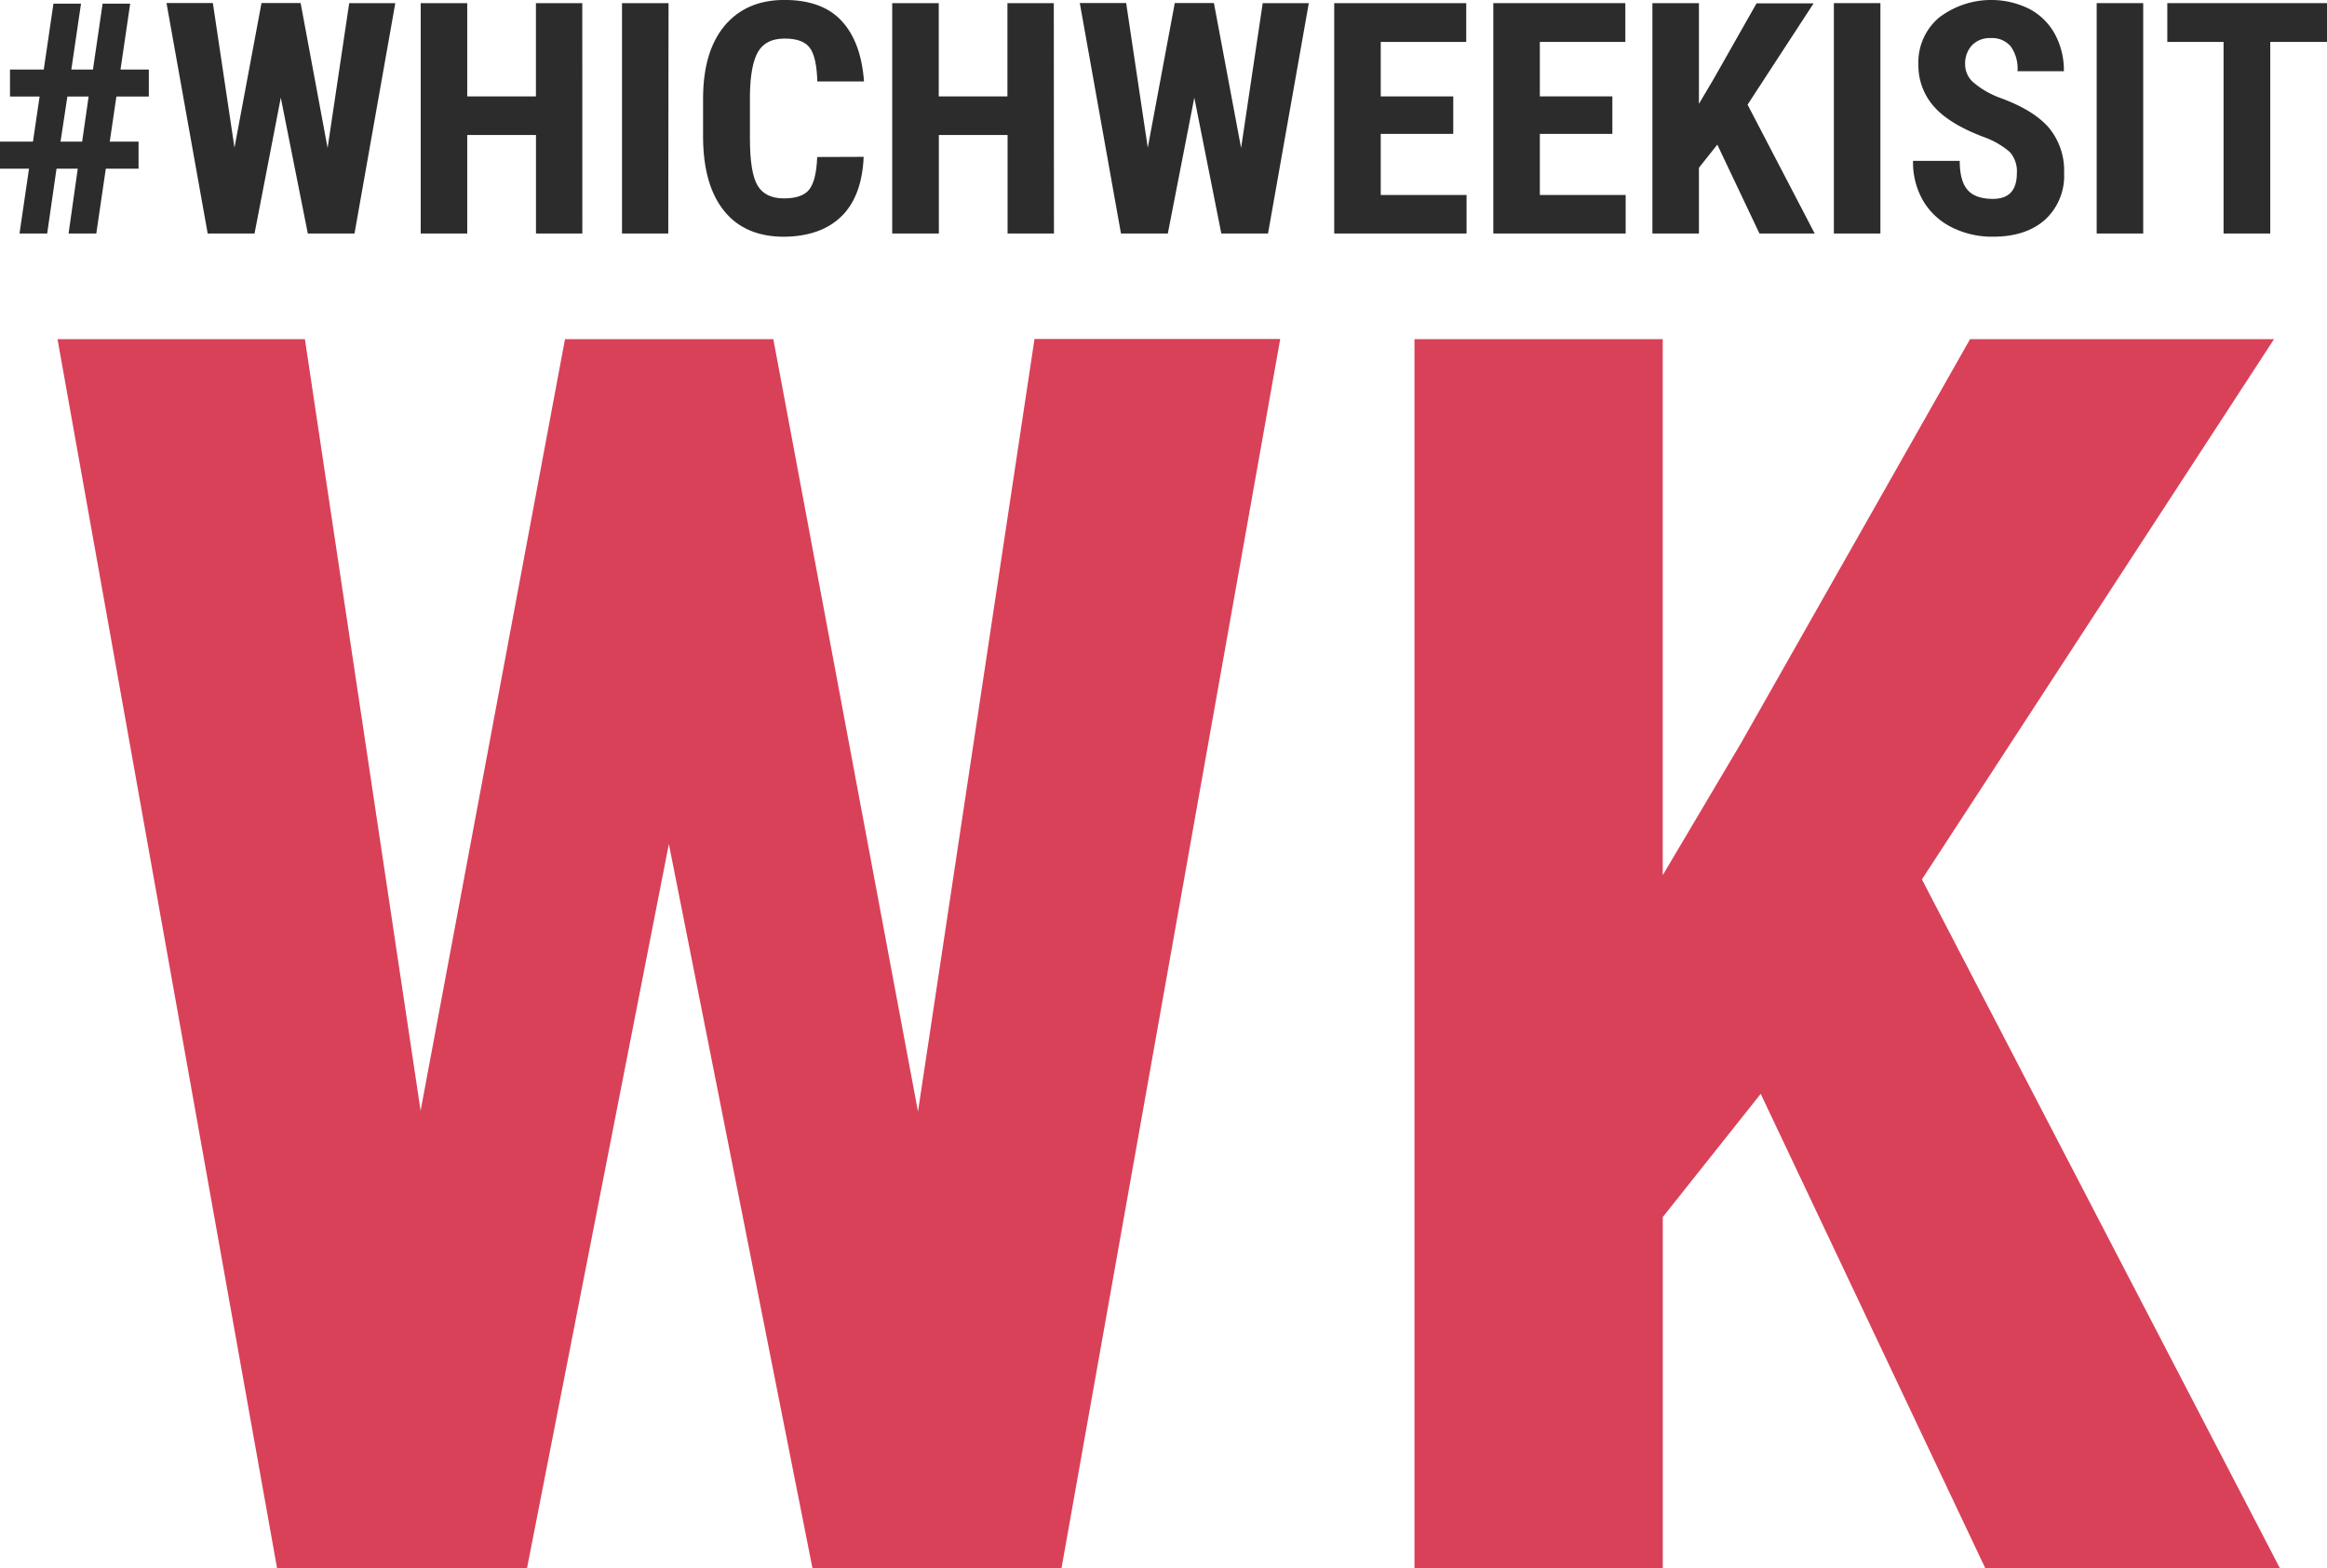
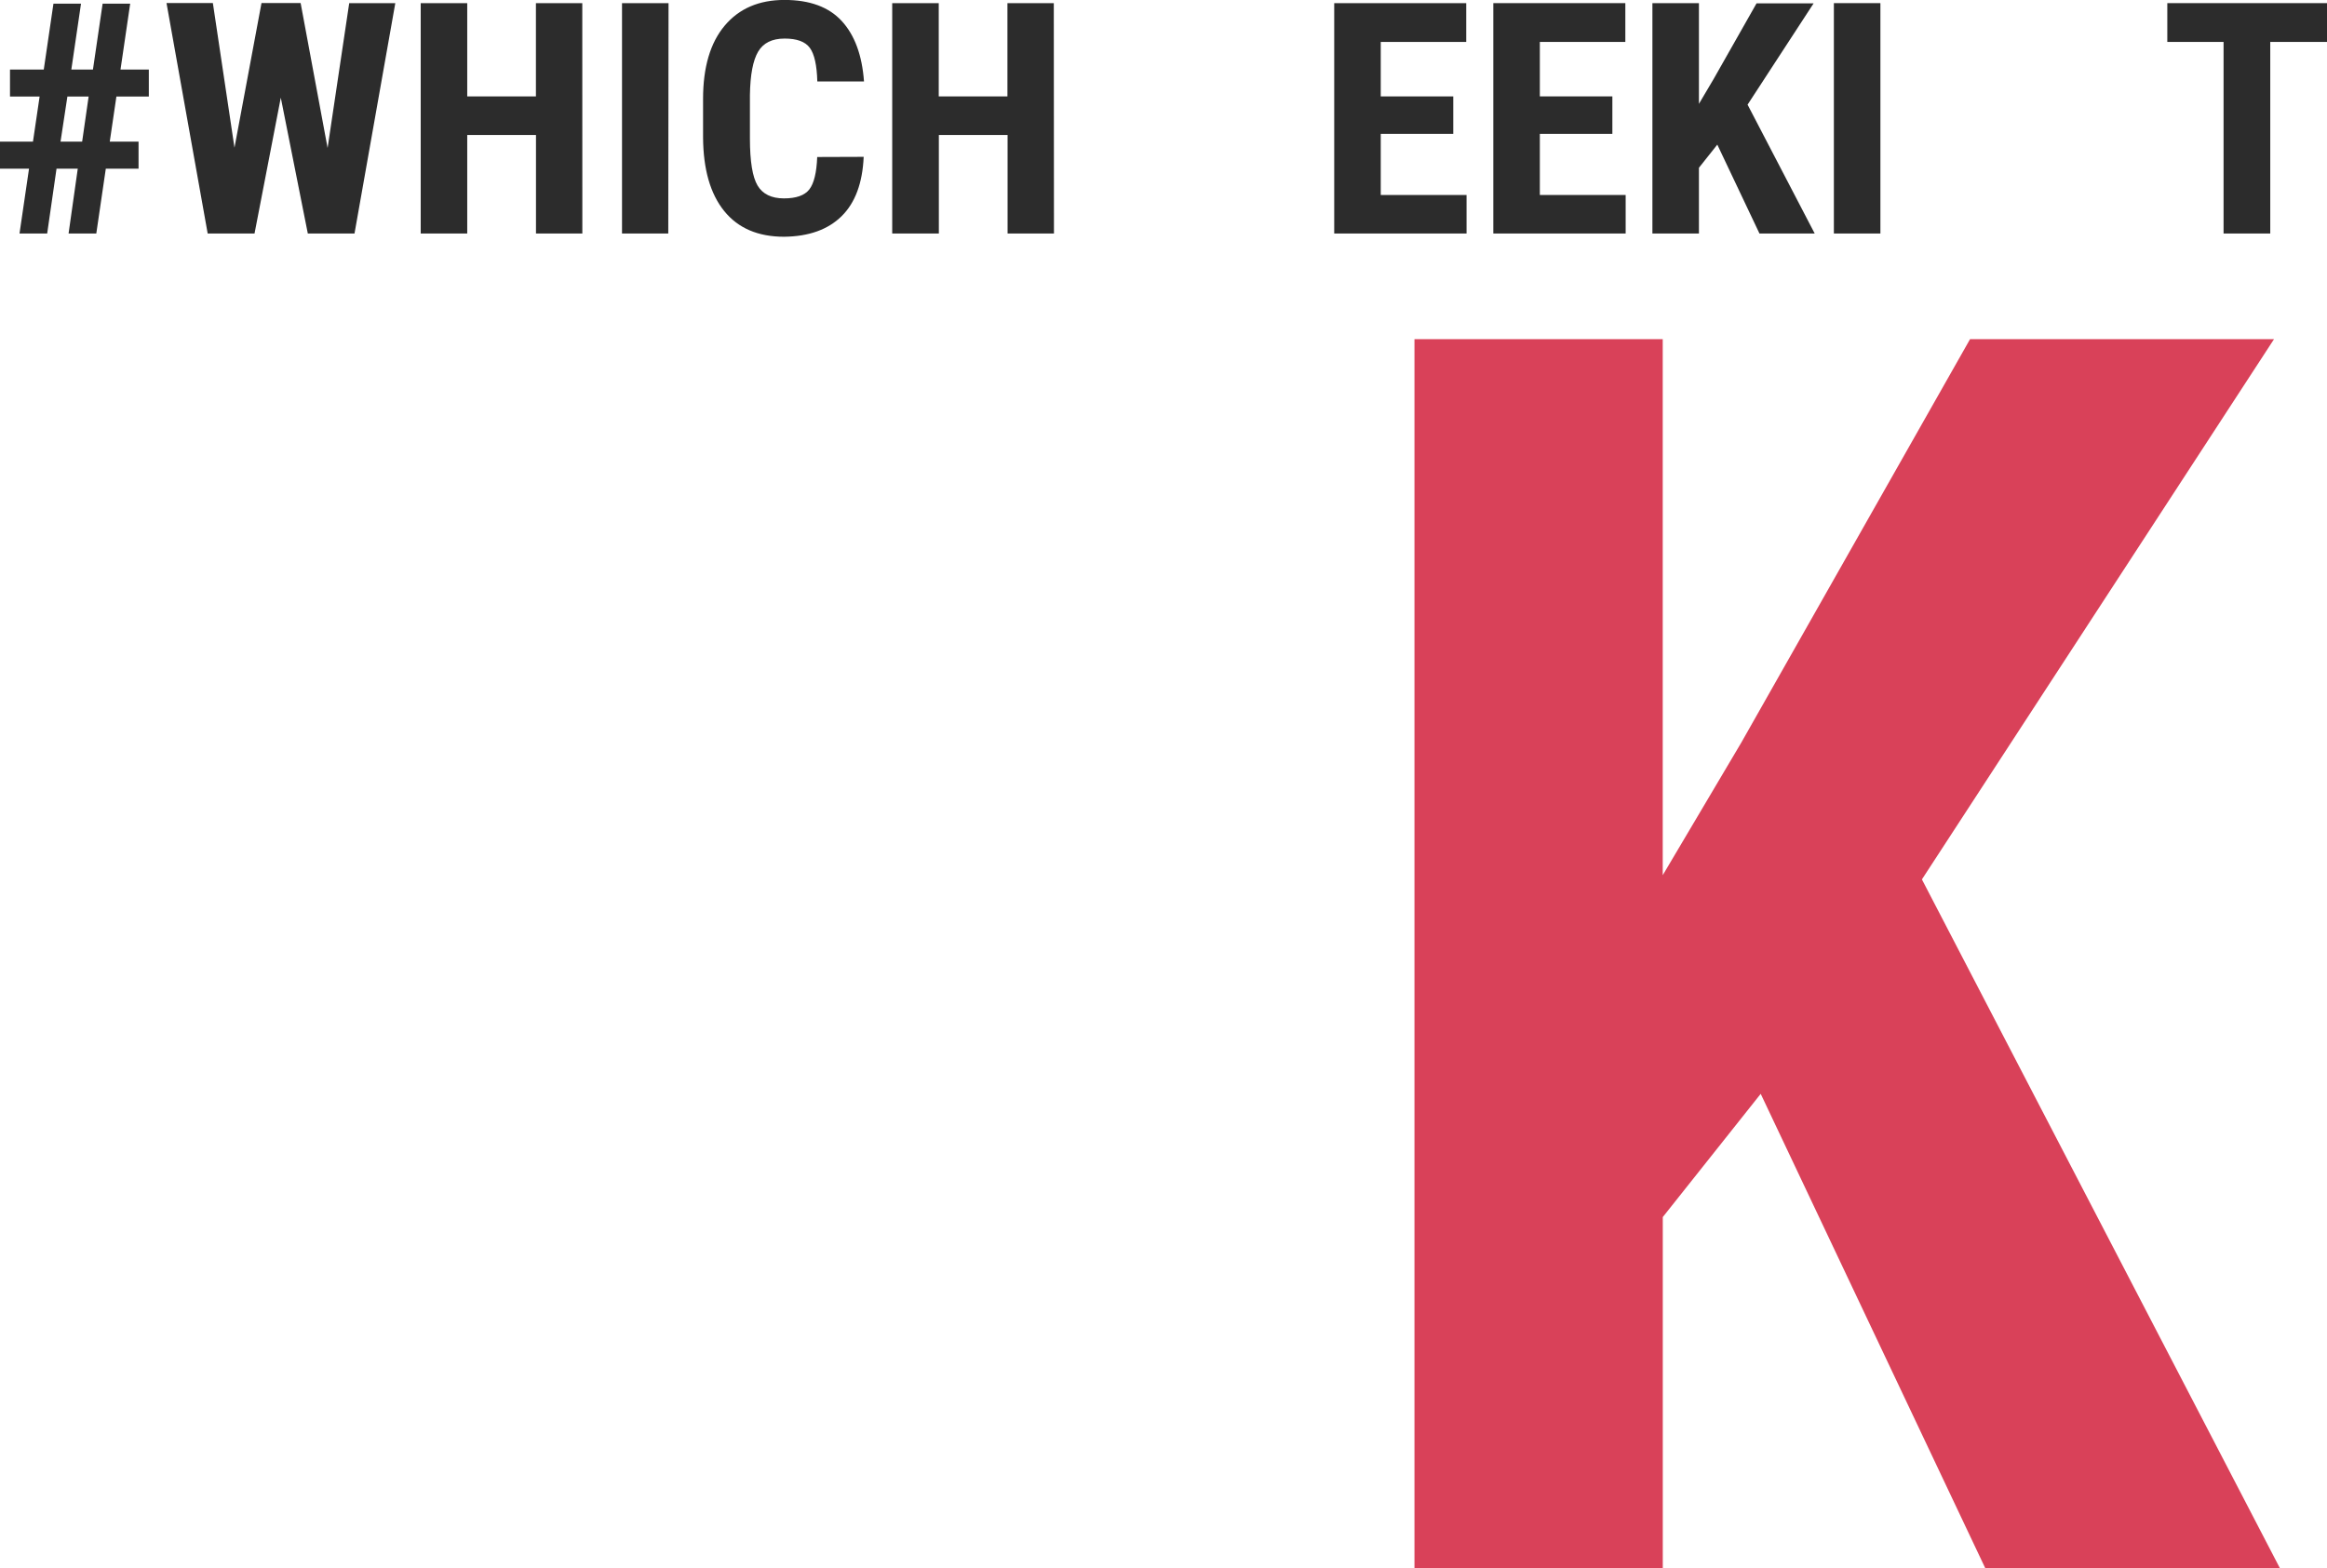
<svg xmlns="http://www.w3.org/2000/svg" id="Layer_1" data-name="Layer 1" viewBox="0 0 430.6 290.28">
  <defs>
    <style>.cls-1{fill:#2c2c2c;}.cls-2{fill:#d94159;}</style>
  </defs>
  <title>icon favicon thing2</title>
  <path class="cls-1" d="M104.29,183h-3.93l-1.73,12H93.51l1.76-12H89.9v-5H96l1.23-8.35H91.75v-5H98l1.79-12.19h5.1l-1.79,12.19h4l1.79-12.19h5.1l-1.79,12.19h5.24v5h-6l-1.23,8.35h5.33v5h-6.06l-1.76,12h-5.13Zm-3.19-5h4l1.2-8.35h-3.93Z" transform="translate(-89.9 -151.78)" />
  <path class="cls-1" d="M150.52,179.17l4-26.81h8.53L155.5,195h-8.64l-5-25.14L137,195h-8.67l-7.62-42.66h8.58l4,26.78,5-26.78h7.24Z" transform="translate(-89.9 -151.78)" />
  <path class="cls-1" d="M197.66,195h-8.58V176.77H176.36V195h-8.61V152.36h8.61v17.26h12.71V152.36h8.58Z" transform="translate(-89.9 -151.78)" />
  <path class="cls-1" d="M213.56,195H205V152.36h8.61Z" transform="translate(-89.9 -151.78)" />
  <path class="cls-1" d="M249.72,180.81q-.32,7.29-4.1,11T235,195.6q-7.24,0-11.09-4.76T220,177.26v-7.18q0-8.79,4-13.55t11.07-4.76q7,0,10.59,3.9t4.12,11.19h-8.64q-.12-4.51-1.39-6.23t-4.67-1.71q-3.46,0-4.89,2.42t-1.52,8v8.06q0,6.36,1.42,8.73t4.88,2.37q3.4,0,4.69-1.66t1.46-6Z" transform="translate(-89.9 -151.78)" />
  <path class="cls-1" d="M284.93,195h-8.58V176.77H263.63V195H255V152.36h8.61v17.26h12.71V152.36h8.58Z" transform="translate(-89.9 -151.78)" />
-   <path class="cls-1" d="M319.56,179.17l4-26.81h8.53L324.54,195H315.9l-5-25.14L306,195h-8.67l-7.62-42.66h8.58l4,26.78,5-26.78h7.24Z" transform="translate(-89.9 -151.78)" />
  <path class="cls-1" d="M358.82,176.56H345.4v11.31h15.88V195H336.79V152.36h24.43v7.18H345.4v10.08h13.42Z" transform="translate(-89.9 -151.78)" />
  <path class="cls-1" d="M388.26,176.56H374.84v11.31h15.88V195H366.23V152.36h24.43v7.18H374.84v10.08h13.42Z" transform="translate(-89.9 -151.78)" />
  <path class="cls-1" d="M407.68,178.55l-3.4,4.28V195h-8.61V152.36h8.61V171l2.72-4.6,7.94-14H425.5l-12.22,18.75L425.7,195H415.48Z" transform="translate(-89.9 -151.78)" />
  <path class="cls-1" d="M437.86,195h-8.61V152.36h8.61Z" transform="translate(-89.9 -151.78)" />
-   <path class="cls-1" d="M463.11,183.83a5.35,5.35,0,0,0-1.33-3.94,15.35,15.35,0,0,0-4.85-2.77q-6.42-2.43-9.23-5.7a11.45,11.45,0,0,1-2.81-7.72,10.82,10.82,0,0,1,3.82-8.66,15.89,15.89,0,0,1,16.71-1.61,11.49,11.49,0,0,1,4.73,4.67,14,14,0,0,1,1.66,6.86h-8.58A7.07,7.07,0,0,0,462,160.4a4.47,4.47,0,0,0-3.68-1.57,4.6,4.6,0,0,0-3.52,1.33,5,5,0,0,0-1.26,3.59,4.42,4.42,0,0,0,1.41,3.18,16.15,16.15,0,0,0,5,2.94q6.24,2.26,9.07,5.54a12.34,12.34,0,0,1,2.83,8.35,11,11,0,0,1-3.54,8.7q-3.54,3.14-9.64,3.13a16.6,16.6,0,0,1-7.53-1.7,12.74,12.74,0,0,1-5.32-4.86,14.13,14.13,0,0,1-1.92-7.47h8.64q0,3.69,1.44,5.36t4.69,1.67Q463.11,188.6,463.11,183.83Z" transform="translate(-89.9 -151.78)" />
-   <path class="cls-1" d="M486.49,195h-8.61V152.36h8.61Z" transform="translate(-89.9 -151.78)" />
  <path class="cls-1" d="M520.51,159.54H510V195h-8.64V159.54H490.95v-7.18h29.56Z" transform="translate(-89.9 -151.78)" />
-   <path class="cls-2" d="M259.77,357.52l21.56-143H326.8l-40.47,227.5H240.24L213.67,308,187.42,442.05H141.17l-40.63-227.5h45.78l21.41,142.81,26.72-142.81H233Z" transform="translate(-89.9 -151.78)" />
  <path class="cls-2" d="M415.71,354.24l-18.12,22.81v65H351.64V214.55h45.94v99.22l14.53-24.53,42.34-74.69h56.25l-65.16,100,66.25,127.5H457.27Z" transform="translate(-89.9 -151.78)" />
</svg>